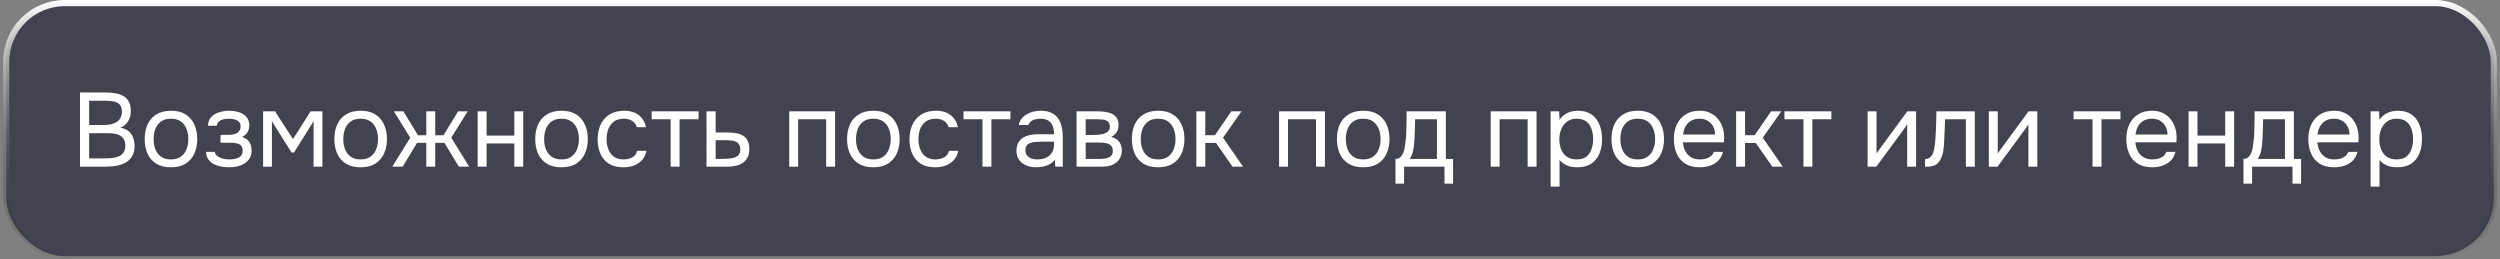
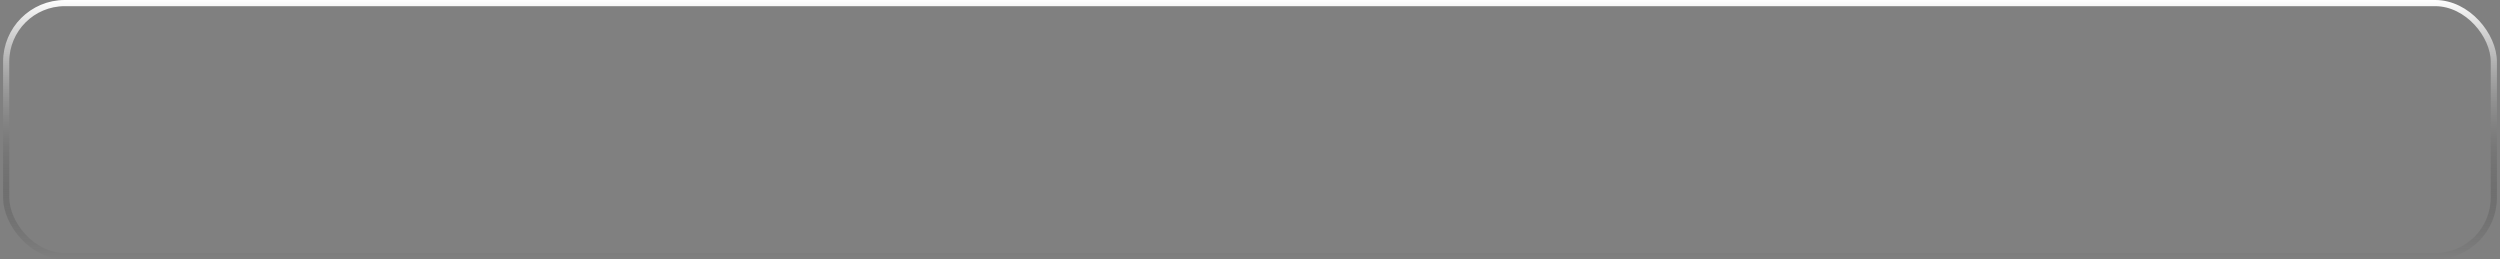
<svg xmlns="http://www.w3.org/2000/svg" width="405" height="42" viewBox="0 0 405 42" fill="none">
  <rect x="0" y="0" width="405" height="42" fill="#808080" stroke="none" />
-   <rect x="1" y="0.5" width="403" height="41" rx="9.5" fill="#01001D" fill-opacity="0.48" />
  <rect x="1" y="0.5" width="403" height="41" rx="9.5" stroke="url(#paint0_linear_320_62012)" />
-   <path d="M12.962 27V14.981H17.178C17.779 14.981 18.323 15.032 18.81 15.134C19.297 15.225 19.717 15.383 20.068 15.61C20.431 15.837 20.708 16.143 20.901 16.528C21.094 16.913 21.19 17.401 21.19 17.99C21.19 18.602 21.048 19.146 20.765 19.622C20.493 20.098 20.068 20.449 19.49 20.676C20.261 20.812 20.839 21.141 21.224 21.662C21.609 22.172 21.802 22.835 21.802 23.651C21.802 24.297 21.677 24.835 21.428 25.266C21.19 25.697 20.85 26.042 20.408 26.303C19.977 26.552 19.479 26.734 18.912 26.847C18.345 26.949 17.739 27 17.093 27H12.962ZM14.441 25.657H17.042C17.393 25.657 17.756 25.64 18.13 25.606C18.515 25.561 18.872 25.476 19.201 25.351C19.53 25.215 19.796 25.005 20 24.722C20.204 24.439 20.306 24.059 20.306 23.583C20.306 23.175 20.227 22.841 20.068 22.58C19.921 22.319 19.717 22.115 19.456 21.968C19.207 21.821 18.918 21.719 18.589 21.662C18.26 21.605 17.926 21.577 17.586 21.577H14.441V25.657ZM14.441 20.251H16.753C17.172 20.251 17.563 20.217 17.926 20.149C18.289 20.07 18.606 19.945 18.878 19.775C19.15 19.605 19.36 19.384 19.507 19.112C19.666 18.84 19.745 18.5 19.745 18.092C19.745 17.571 19.626 17.185 19.388 16.936C19.15 16.687 18.838 16.522 18.453 16.443C18.068 16.364 17.648 16.324 17.195 16.324H14.441V20.251ZM27.689 27.102C26.748 27.102 25.96 26.909 25.326 26.524C24.691 26.127 24.215 25.583 23.898 24.892C23.592 24.201 23.439 23.413 23.439 22.529C23.439 21.634 23.592 20.846 23.898 20.166C24.215 19.475 24.691 18.931 25.326 18.534C25.96 18.137 26.759 17.939 27.723 17.939C28.663 17.939 29.445 18.137 30.069 18.534C30.703 18.931 31.174 19.475 31.48 20.166C31.797 20.846 31.956 21.634 31.956 22.529C31.956 23.413 31.797 24.201 31.48 24.892C31.162 25.583 30.686 26.127 30.052 26.524C29.428 26.909 28.641 27.102 27.689 27.102ZM27.689 25.827C28.346 25.827 28.879 25.68 29.287 25.385C29.706 25.09 30.012 24.694 30.205 24.195C30.409 23.696 30.511 23.141 30.511 22.529C30.511 21.917 30.409 21.362 30.205 20.863C30.012 20.364 29.706 19.968 29.287 19.673C28.879 19.378 28.346 19.231 27.689 19.231C27.043 19.231 26.51 19.378 26.091 19.673C25.683 19.968 25.377 20.364 25.173 20.863C24.98 21.362 24.884 21.917 24.884 22.529C24.884 23.141 24.98 23.696 25.173 24.195C25.377 24.694 25.683 25.09 26.091 25.385C26.51 25.68 27.043 25.827 27.689 25.827ZM37.136 27.102C36.705 27.102 36.275 27.062 35.844 26.983C35.413 26.904 35.011 26.773 34.637 26.592C34.274 26.399 33.98 26.144 33.753 25.827C33.526 25.498 33.402 25.09 33.379 24.603H34.79C34.847 24.909 35.011 25.153 35.283 25.334C35.555 25.515 35.861 25.646 36.201 25.725C36.552 25.793 36.864 25.827 37.136 25.827C37.453 25.827 37.776 25.793 38.105 25.725C38.445 25.657 38.728 25.521 38.955 25.317C39.193 25.113 39.312 24.813 39.312 24.416C39.312 24.031 39.216 23.747 39.023 23.566C38.842 23.385 38.598 23.266 38.292 23.209C37.997 23.152 37.674 23.124 37.323 23.124H35.725V21.849H37.034C37.249 21.849 37.47 21.832 37.697 21.798C37.924 21.753 38.133 21.685 38.326 21.594C38.519 21.492 38.672 21.35 38.785 21.169C38.91 20.988 38.972 20.755 38.972 20.472C38.972 20.155 38.881 19.905 38.7 19.724C38.519 19.543 38.286 19.418 38.003 19.35C37.72 19.271 37.431 19.231 37.136 19.231C36.864 19.231 36.575 19.259 36.269 19.316C35.974 19.373 35.719 19.486 35.504 19.656C35.289 19.815 35.158 20.053 35.113 20.37H33.685C33.708 19.758 33.895 19.276 34.246 18.925C34.597 18.574 35.034 18.324 35.555 18.177C36.076 18.018 36.598 17.939 37.119 17.939C37.516 17.939 37.907 17.979 38.292 18.058C38.677 18.137 39.029 18.273 39.346 18.466C39.663 18.647 39.913 18.891 40.094 19.197C40.287 19.503 40.383 19.883 40.383 20.336C40.383 20.744 40.287 21.107 40.094 21.424C39.901 21.741 39.607 21.996 39.21 22.189C39.788 22.37 40.19 22.654 40.417 23.039C40.644 23.424 40.757 23.883 40.757 24.416C40.757 24.892 40.655 25.3 40.451 25.64C40.247 25.969 39.969 26.246 39.618 26.473C39.278 26.688 38.893 26.847 38.462 26.949C38.031 27.051 37.589 27.102 37.136 27.102ZM42.621 27V18.041H44.559L47.466 22.529L50.322 18.041H52.226V27H50.798V19.639L47.636 24.705H47.228L44.049 19.639V27H42.621ZM58.418 27.102C57.477 27.102 56.69 26.909 56.055 26.524C55.42 26.127 54.944 25.583 54.627 24.892C54.321 24.201 54.168 23.413 54.168 22.529C54.168 21.634 54.321 20.846 54.627 20.166C54.944 19.475 55.42 18.931 56.055 18.534C56.69 18.137 57.489 17.939 58.452 17.939C59.393 17.939 60.175 18.137 60.798 18.534C61.433 18.931 61.903 19.475 62.209 20.166C62.526 20.846 62.685 21.634 62.685 22.529C62.685 23.413 62.526 24.201 62.209 24.892C61.892 25.583 61.416 26.127 60.781 26.524C60.158 26.909 59.37 27.102 58.418 27.102ZM58.418 25.827C59.075 25.827 59.608 25.68 60.016 25.385C60.435 25.09 60.742 24.694 60.934 24.195C61.138 23.696 61.24 23.141 61.24 22.529C61.24 21.917 61.138 21.362 60.934 20.863C60.742 20.364 60.435 19.968 60.016 19.673C59.608 19.378 59.075 19.231 58.418 19.231C57.772 19.231 57.239 19.378 56.82 19.673C56.412 19.968 56.106 20.364 55.902 20.863C55.709 21.362 55.613 21.917 55.613 22.529C55.613 23.141 55.709 23.696 55.902 24.195C56.106 24.694 56.412 25.09 56.82 25.385C57.239 25.68 57.772 25.827 58.418 25.827ZM63.551 27L66.459 22.308L63.806 18.041H65.353L67.716 21.917H69.059V18.041H70.504V21.917H71.847L74.21 18.041H75.757L73.106 22.308L76.013 27H74.329L72.001 23.141H70.504V27H69.059V23.141H67.564L65.234 27H63.551ZM77.385 27V18.041H78.83V21.968H83.318V18.041H84.763V27H83.318V23.243H78.83V27H77.385ZM90.957 27.102C90.016 27.102 89.229 26.909 88.594 26.524C87.96 26.127 87.484 25.583 87.166 24.892C86.86 24.201 86.707 23.413 86.707 22.529C86.707 21.634 86.86 20.846 87.166 20.166C87.484 19.475 87.96 18.931 88.594 18.534C89.229 18.137 90.028 17.939 90.991 17.939C91.932 17.939 92.714 18.137 93.337 18.534C93.972 18.931 94.442 19.475 94.748 20.166C95.066 20.846 95.224 21.634 95.224 22.529C95.224 23.413 95.066 24.201 94.748 24.892C94.431 25.583 93.955 26.127 93.32 26.524C92.697 26.909 91.909 27.102 90.957 27.102ZM90.957 25.827C91.615 25.827 92.147 25.68 92.555 25.385C92.975 25.09 93.281 24.694 93.473 24.195C93.677 23.696 93.779 23.141 93.779 22.529C93.779 21.917 93.677 21.362 93.473 20.863C93.281 20.364 92.975 19.968 92.555 19.673C92.147 19.378 91.615 19.231 90.957 19.231C90.311 19.231 89.778 19.378 89.359 19.673C88.951 19.968 88.645 20.364 88.441 20.863C88.249 21.362 88.152 21.917 88.152 22.529C88.152 23.141 88.249 23.696 88.441 24.195C88.645 24.694 88.951 25.09 89.359 25.385C89.778 25.68 90.311 25.827 90.957 25.827ZM100.983 27.102C100.042 27.102 99.26 26.909 98.637 26.524C98.025 26.127 97.566 25.583 97.26 24.892C96.965 24.201 96.818 23.419 96.818 22.546C96.818 21.696 96.971 20.925 97.277 20.234C97.594 19.531 98.07 18.976 98.705 18.568C99.351 18.149 100.167 17.939 101.153 17.939C101.765 17.939 102.309 18.041 102.785 18.245C103.272 18.449 103.674 18.749 103.992 19.146C104.309 19.531 104.53 20.019 104.655 20.608H103.176C103.006 20.109 102.734 19.758 102.36 19.554C101.997 19.339 101.566 19.231 101.068 19.231C100.388 19.231 99.844 19.39 99.436 19.707C99.028 20.024 98.727 20.438 98.535 20.948C98.353 21.447 98.263 21.979 98.263 22.546C98.263 23.135 98.359 23.679 98.552 24.178C98.744 24.677 99.045 25.079 99.453 25.385C99.861 25.68 100.388 25.827 101.034 25.827C101.51 25.827 101.957 25.725 102.377 25.521C102.807 25.317 103.091 24.954 103.227 24.433H104.723C104.609 25.045 104.366 25.549 103.992 25.946C103.629 26.343 103.181 26.637 102.649 26.83C102.127 27.011 101.572 27.102 100.983 27.102ZM108.645 27V19.316H105.568V18.041H113.167V19.316H110.09V27H108.645ZM114.456 27V18.041H115.935V21.458H117.907C118.44 21.458 118.916 21.503 119.335 21.594C119.766 21.673 120.134 21.815 120.44 22.019C120.746 22.223 120.979 22.501 121.137 22.852C121.307 23.192 121.392 23.628 121.392 24.161C121.392 24.648 121.307 25.073 121.137 25.436C120.967 25.787 120.729 26.082 120.423 26.32C120.117 26.547 119.749 26.717 119.318 26.83C118.899 26.943 118.434 27 117.924 27H114.456ZM115.935 25.742H116.785C117.182 25.742 117.562 25.731 117.924 25.708C118.298 25.685 118.638 25.629 118.944 25.538C119.25 25.447 119.488 25.3 119.658 25.096C119.84 24.881 119.93 24.586 119.93 24.212C119.93 23.849 119.857 23.572 119.709 23.379C119.573 23.175 119.392 23.028 119.165 22.937C118.939 22.835 118.689 22.773 118.417 22.75C118.157 22.727 117.896 22.716 117.635 22.716H115.935V25.742ZM127.854 27V18.041H135.283V27H133.838V19.316H129.299V27H127.854ZM141.476 27.102C140.535 27.102 139.747 26.909 139.113 26.524C138.478 26.127 138.002 25.583 137.685 24.892C137.379 24.201 137.226 23.413 137.226 22.529C137.226 21.634 137.379 20.846 137.685 20.166C138.002 19.475 138.478 18.931 139.113 18.534C139.747 18.137 140.546 17.939 141.51 17.939C142.45 17.939 143.232 18.137 143.856 18.534C144.49 18.931 144.961 19.475 145.267 20.166C145.584 20.846 145.743 21.634 145.743 22.529C145.743 23.413 145.584 24.201 145.267 24.892C144.949 25.583 144.473 26.127 143.839 26.524C143.215 26.909 142.428 27.102 141.476 27.102ZM141.476 25.827C142.133 25.827 142.666 25.68 143.074 25.385C143.493 25.09 143.799 24.694 143.992 24.195C144.196 23.696 144.298 23.141 144.298 22.529C144.298 21.917 144.196 21.362 143.992 20.863C143.799 20.364 143.493 19.968 143.074 19.673C142.666 19.378 142.133 19.231 141.476 19.231C140.83 19.231 140.297 19.378 139.878 19.673C139.47 19.968 139.164 20.364 138.96 20.863C138.767 21.362 138.671 21.917 138.671 22.529C138.671 23.141 138.767 23.696 138.96 24.195C139.164 24.694 139.47 25.09 139.878 25.385C140.297 25.68 140.83 25.827 141.476 25.827ZM151.501 27.102C150.56 27.102 149.778 26.909 149.155 26.524C148.543 26.127 148.084 25.583 147.778 24.892C147.483 24.201 147.336 23.419 147.336 22.546C147.336 21.696 147.489 20.925 147.795 20.234C148.112 19.531 148.588 18.976 149.223 18.568C149.869 18.149 150.685 17.939 151.671 17.939C152.283 17.939 152.827 18.041 153.303 18.245C153.79 18.449 154.193 18.749 154.51 19.146C154.827 19.531 155.048 20.019 155.173 20.608H153.694C153.524 20.109 153.252 19.758 152.878 19.554C152.515 19.339 152.085 19.231 151.586 19.231C150.906 19.231 150.362 19.39 149.954 19.707C149.546 20.024 149.246 20.438 149.053 20.948C148.872 21.447 148.781 21.979 148.781 22.546C148.781 23.135 148.877 23.679 149.07 24.178C149.263 24.677 149.563 25.079 149.971 25.385C150.379 25.68 150.906 25.827 151.552 25.827C152.028 25.827 152.476 25.725 152.895 25.521C153.326 25.317 153.609 24.954 153.745 24.433H155.241C155.128 25.045 154.884 25.549 154.51 25.946C154.147 26.343 153.7 26.637 153.167 26.83C152.646 27.011 152.09 27.102 151.501 27.102ZM159.164 27V19.316H156.087V18.041H163.686V19.316H160.609V27H159.164ZM167.848 27.102C167.44 27.102 167.043 27.051 166.658 26.949C166.284 26.836 165.944 26.671 165.638 26.456C165.343 26.229 165.105 25.952 164.924 25.623C164.754 25.283 164.669 24.892 164.669 24.45C164.669 23.94 164.76 23.509 164.941 23.158C165.134 22.807 165.389 22.529 165.706 22.325C166.023 22.121 166.392 21.974 166.811 21.883C167.23 21.792 167.667 21.747 168.12 21.747H170.755C170.755 21.237 170.681 20.795 170.534 20.421C170.398 20.047 170.171 19.758 169.854 19.554C169.537 19.339 169.117 19.231 168.596 19.231C168.279 19.231 167.984 19.265 167.712 19.333C167.44 19.401 167.208 19.509 167.015 19.656C166.822 19.803 166.681 20.002 166.59 20.251H165.043C165.122 19.843 165.275 19.497 165.502 19.214C165.74 18.919 166.023 18.681 166.352 18.5C166.692 18.307 167.055 18.166 167.44 18.075C167.825 17.984 168.211 17.939 168.596 17.939C169.457 17.939 170.149 18.115 170.67 18.466C171.191 18.806 171.571 19.293 171.809 19.928C172.047 20.551 172.166 21.294 172.166 22.155V27H170.959L170.874 25.861C170.625 26.201 170.324 26.462 169.973 26.643C169.622 26.824 169.259 26.943 168.885 27C168.522 27.068 168.177 27.102 167.848 27.102ZM167.984 25.827C168.551 25.827 169.038 25.736 169.446 25.555C169.865 25.362 170.188 25.085 170.415 24.722C170.642 24.359 170.755 23.917 170.755 23.396V22.954H169.174C168.8 22.954 168.432 22.96 168.069 22.971C167.706 22.982 167.378 23.028 167.083 23.107C166.788 23.186 166.55 23.322 166.369 23.515C166.199 23.708 166.114 23.985 166.114 24.348C166.114 24.688 166.199 24.966 166.369 25.181C166.55 25.396 166.783 25.561 167.066 25.674C167.361 25.776 167.667 25.827 167.984 25.827ZM174.405 27V18.041H177.873C178.269 18.041 178.66 18.069 179.046 18.126C179.442 18.171 179.799 18.273 180.117 18.432C180.445 18.579 180.706 18.8 180.899 19.095C181.103 19.39 181.205 19.781 181.205 20.268C181.205 20.563 181.159 20.835 181.069 21.084C180.978 21.322 180.842 21.532 180.661 21.713C180.491 21.894 180.27 22.053 179.998 22.189C180.61 22.325 181.052 22.591 181.324 22.988C181.596 23.385 181.732 23.838 181.732 24.348C181.732 24.801 181.647 25.198 181.477 25.538C181.318 25.867 181.091 26.139 180.797 26.354C180.513 26.569 180.179 26.734 179.794 26.847C179.42 26.949 179.017 27 178.587 27H174.405ZM175.884 25.742H178.247C178.598 25.742 178.927 25.708 179.233 25.64C179.539 25.572 179.788 25.447 179.981 25.266C180.173 25.073 180.27 24.801 180.27 24.45C180.27 24.087 180.185 23.815 180.015 23.634C179.856 23.441 179.646 23.311 179.386 23.243C179.136 23.164 178.864 23.118 178.57 23.107C178.275 23.096 177.997 23.09 177.737 23.09H175.884V25.742ZM175.884 21.866H177.125C177.351 21.866 177.612 21.855 177.907 21.832C178.213 21.809 178.507 21.758 178.791 21.679C179.085 21.588 179.323 21.452 179.505 21.271C179.697 21.09 179.794 20.84 179.794 20.523C179.794 20.104 179.675 19.815 179.437 19.656C179.21 19.486 178.938 19.39 178.621 19.367C178.303 19.333 178.009 19.316 177.737 19.316H175.884V21.866ZM187.612 27.102C186.671 27.102 185.883 26.909 185.249 26.524C184.614 26.127 184.138 25.583 183.821 24.892C183.515 24.201 183.362 23.413 183.362 22.529C183.362 21.634 183.515 20.846 183.821 20.166C184.138 19.475 184.614 18.931 185.249 18.534C185.883 18.137 186.682 17.939 187.646 17.939C188.586 17.939 189.368 18.137 189.992 18.534C190.626 18.931 191.097 19.475 191.403 20.166C191.72 20.846 191.879 21.634 191.879 22.529C191.879 23.413 191.72 24.201 191.403 24.892C191.085 25.583 190.609 26.127 189.975 26.524C189.351 26.909 188.564 27.102 187.612 27.102ZM187.612 25.827C188.269 25.827 188.802 25.68 189.21 25.385C189.629 25.09 189.935 24.694 190.128 24.195C190.332 23.696 190.434 23.141 190.434 22.529C190.434 21.917 190.332 21.362 190.128 20.863C189.935 20.364 189.629 19.968 189.21 19.673C188.802 19.378 188.269 19.231 187.612 19.231C186.966 19.231 186.433 19.378 186.014 19.673C185.606 19.968 185.3 20.364 185.096 20.863C184.903 21.362 184.806 21.917 184.806 22.529C184.806 23.141 184.903 23.696 185.096 24.195C185.3 24.694 185.606 25.09 186.014 25.385C186.433 25.68 186.966 25.827 187.612 25.827ZM193.812 27V18.041H195.257V21.9H196.821L199.473 18.041H201.122L198.13 22.308L201.377 27H199.677L196.991 23.158H195.257V27H193.812ZM207.209 27V18.041H214.638V27H213.193V19.316H208.654V27H207.209ZM220.831 27.102C219.891 27.102 219.103 26.909 218.468 26.524C217.834 26.127 217.358 25.583 217.04 24.892C216.734 24.201 216.581 23.413 216.581 22.529C216.581 21.634 216.734 20.846 217.04 20.166C217.358 19.475 217.834 18.931 218.468 18.534C219.103 18.137 219.902 17.939 220.865 17.939C221.806 17.939 222.588 18.137 223.211 18.534C223.846 18.931 224.316 19.475 224.622 20.166C224.94 20.846 225.098 21.634 225.098 22.529C225.098 23.413 224.94 24.201 224.622 24.892C224.305 25.583 223.829 26.127 223.194 26.524C222.571 26.909 221.783 27.102 220.831 27.102ZM220.831 25.827C221.489 25.827 222.021 25.68 222.429 25.385C222.849 25.09 223.155 24.694 223.347 24.195C223.551 23.696 223.653 23.141 223.653 22.529C223.653 21.917 223.551 21.362 223.347 20.863C223.155 20.364 222.849 19.968 222.429 19.673C222.021 19.378 221.489 19.231 220.831 19.231C220.185 19.231 219.653 19.378 219.233 19.673C218.825 19.968 218.519 20.364 218.315 20.863C218.123 21.362 218.026 21.917 218.026 22.529C218.026 23.141 218.123 23.696 218.315 24.195C218.519 24.694 218.825 25.09 219.233 25.385C219.653 25.68 220.185 25.827 220.831 25.827ZM226.067 29.754V25.742C226.396 25.742 226.657 25.651 226.849 25.47C227.053 25.289 227.212 25.051 227.325 24.756C227.439 24.461 227.524 24.144 227.58 23.804C227.637 23.453 227.682 23.118 227.716 22.801C227.773 22.28 227.807 21.764 227.818 21.254C227.841 20.733 227.852 20.319 227.852 20.013C227.864 19.684 227.869 19.356 227.869 19.027C227.869 18.698 227.869 18.37 227.869 18.041H234.227V25.742H235.4V29.754H234.006V27H227.461V29.754H226.067ZM228.362 25.742H232.782V19.316H229.246C229.235 19.792 229.224 20.325 229.212 20.914C229.201 21.503 229.178 22.053 229.144 22.563C229.133 22.858 229.105 23.192 229.059 23.566C229.025 23.94 228.957 24.32 228.855 24.705C228.753 25.079 228.589 25.425 228.362 25.742ZM241.492 27V18.041H248.921V27H247.476V19.316H242.937V27H241.492ZM251.203 30.23V18.041H252.58L252.648 19.418C252.954 18.931 253.368 18.562 253.889 18.313C254.422 18.064 254.994 17.939 255.606 17.939C256.513 17.939 257.255 18.143 257.833 18.551C258.411 18.948 258.836 19.492 259.108 20.183C259.392 20.874 259.533 21.656 259.533 22.529C259.533 23.402 259.392 24.184 259.108 24.875C258.825 25.566 258.389 26.11 257.799 26.507C257.21 26.904 256.456 27.102 255.538 27.102C255.085 27.102 254.677 27.057 254.314 26.966C253.952 26.864 253.634 26.722 253.362 26.541C253.09 26.36 252.852 26.156 252.648 25.929V30.23H251.203ZM255.419 25.827C256.077 25.827 256.598 25.68 256.983 25.385C257.369 25.079 257.646 24.677 257.816 24.178C257.998 23.679 258.088 23.13 258.088 22.529C258.088 21.917 257.998 21.362 257.816 20.863C257.646 20.364 257.363 19.968 256.966 19.673C256.57 19.378 256.043 19.231 255.385 19.231C254.796 19.231 254.292 19.384 253.872 19.69C253.464 19.985 253.153 20.387 252.937 20.897C252.722 21.396 252.614 21.945 252.614 22.546C252.614 23.169 252.716 23.73 252.92 24.229C253.124 24.728 253.436 25.119 253.855 25.402C254.275 25.685 254.796 25.827 255.419 25.827ZM265.307 27.102C264.366 27.102 263.578 26.909 262.944 26.524C262.309 26.127 261.833 25.583 261.516 24.892C261.21 24.201 261.057 23.413 261.057 22.529C261.057 21.634 261.21 20.846 261.516 20.166C261.833 19.475 262.309 18.931 262.944 18.534C263.578 18.137 264.377 17.939 265.341 17.939C266.281 17.939 267.063 18.137 267.687 18.534C268.321 18.931 268.792 19.475 269.098 20.166C269.415 20.846 269.574 21.634 269.574 22.529C269.574 23.413 269.415 24.201 269.098 24.892C268.78 25.583 268.304 26.127 267.67 26.524C267.046 26.909 266.259 27.102 265.307 27.102ZM265.307 25.827C265.964 25.827 266.497 25.68 266.905 25.385C267.324 25.09 267.63 24.694 267.823 24.195C268.027 23.696 268.129 23.141 268.129 22.529C268.129 21.917 268.027 21.362 267.823 20.863C267.63 20.364 267.324 19.968 266.905 19.673C266.497 19.378 265.964 19.231 265.307 19.231C264.661 19.231 264.128 19.378 263.709 19.673C263.301 19.968 262.995 20.364 262.791 20.863C262.598 21.362 262.502 21.917 262.502 22.529C262.502 23.141 262.598 23.696 262.791 24.195C262.995 24.694 263.301 25.09 263.709 25.385C264.128 25.68 264.661 25.827 265.307 25.827ZM275.383 27.102C274.431 27.102 273.643 26.909 273.02 26.524C272.397 26.127 271.932 25.583 271.626 24.892C271.32 24.201 271.167 23.413 271.167 22.529C271.167 21.634 271.326 20.846 271.643 20.166C271.972 19.475 272.448 18.931 273.071 18.534C273.694 18.137 274.459 17.939 275.366 17.939C276.035 17.939 276.618 18.069 277.117 18.33C277.627 18.579 278.046 18.919 278.375 19.35C278.715 19.781 278.959 20.262 279.106 20.795C279.265 21.328 279.333 21.877 279.31 22.444C279.299 22.546 279.293 22.648 279.293 22.75C279.293 22.852 279.287 22.954 279.276 23.056H272.629C272.674 23.577 272.805 24.048 273.02 24.467C273.235 24.886 273.541 25.221 273.938 25.47C274.335 25.708 274.828 25.827 275.417 25.827C275.712 25.827 276.006 25.793 276.301 25.725C276.607 25.646 276.879 25.515 277.117 25.334C277.366 25.153 277.542 24.909 277.644 24.603H279.123C278.987 25.181 278.732 25.657 278.358 26.031C277.984 26.394 277.536 26.666 277.015 26.847C276.494 27.017 275.95 27.102 275.383 27.102ZM272.663 21.798H277.848C277.837 21.288 277.723 20.84 277.508 20.455C277.293 20.07 276.998 19.769 276.624 19.554C276.261 19.339 275.825 19.231 275.315 19.231C274.76 19.231 274.289 19.35 273.904 19.588C273.53 19.826 273.241 20.138 273.037 20.523C272.833 20.908 272.708 21.333 272.663 21.798ZM281.252 27V18.041H282.697V21.9H284.261L286.913 18.041H288.562L285.57 22.308L288.817 27H287.117L284.431 23.158H282.697V27H281.252ZM292.159 27V19.316H289.082V18.041H296.681V19.316H293.604V27H292.159ZM302.552 27V18.041H303.997V24.909C304.076 24.75 304.184 24.58 304.32 24.399C304.456 24.206 304.564 24.059 304.643 23.957L308.978 18.041H310.406V27H308.961V20.132C308.87 20.302 308.768 20.461 308.655 20.608C308.553 20.755 308.457 20.891 308.366 21.016L303.963 27H302.552ZM311.863 27.017V25.759C312.09 25.759 312.294 25.714 312.475 25.623C312.656 25.521 312.815 25.374 312.951 25.181C313.11 24.954 313.234 24.626 313.325 24.195C313.416 23.764 313.478 23.305 313.512 22.818C313.557 22.274 313.591 21.741 313.614 21.22C313.637 20.687 313.654 20.16 313.665 19.639C313.688 19.118 313.699 18.585 313.699 18.041H319.921V27H318.476V19.316H315.11C315.099 19.701 315.082 20.092 315.059 20.489C315.048 20.874 315.031 21.265 315.008 21.662C314.997 22.047 314.98 22.438 314.957 22.835C314.946 23.288 314.9 23.798 314.821 24.365C314.742 24.932 314.572 25.447 314.311 25.912C314.062 26.354 313.756 26.649 313.393 26.796C313.042 26.943 312.532 27.017 311.863 27.017ZM322.192 27V18.041H323.637V24.909C323.716 24.75 323.824 24.58 323.96 24.399C324.096 24.206 324.203 24.059 324.283 23.957L328.618 18.041H330.046V27H328.601V20.132C328.51 20.302 328.408 20.461 328.295 20.608C328.193 20.755 328.096 20.891 328.006 21.016L323.603 27H322.192ZM338.992 27V19.316H335.915V18.041H343.514V19.316H340.437V27H338.992ZM348.679 27.102C347.727 27.102 346.939 26.909 346.316 26.524C345.693 26.127 345.228 25.583 344.922 24.892C344.616 24.201 344.463 23.413 344.463 22.529C344.463 21.634 344.622 20.846 344.939 20.166C345.268 19.475 345.744 18.931 346.367 18.534C346.99 18.137 347.755 17.939 348.662 17.939C349.331 17.939 349.914 18.069 350.413 18.33C350.923 18.579 351.342 18.919 351.671 19.35C352.011 19.781 352.255 20.262 352.402 20.795C352.561 21.328 352.629 21.877 352.606 22.444C352.595 22.546 352.589 22.648 352.589 22.75C352.589 22.852 352.583 22.954 352.572 23.056H345.925C345.97 23.577 346.101 24.048 346.316 24.467C346.531 24.886 346.837 25.221 347.234 25.47C347.631 25.708 348.124 25.827 348.713 25.827C349.008 25.827 349.302 25.793 349.597 25.725C349.903 25.646 350.175 25.515 350.413 25.334C350.662 25.153 350.838 24.909 350.94 24.603H352.419C352.283 25.181 352.028 25.657 351.654 26.031C351.28 26.394 350.832 26.666 350.311 26.847C349.79 27.017 349.246 27.102 348.679 27.102ZM345.959 21.798H351.144C351.133 21.288 351.019 20.84 350.804 20.455C350.589 20.07 350.294 19.769 349.92 19.554C349.557 19.339 349.121 19.231 348.611 19.231C348.056 19.231 347.585 19.35 347.2 19.588C346.826 19.826 346.537 20.138 346.333 20.523C346.129 20.908 346.004 21.333 345.959 21.798ZM354.548 27V18.041H355.993V21.968H360.481V18.041H361.926V27H360.481V23.243H355.993V27H354.548ZM363.445 29.754V25.742C363.774 25.742 364.035 25.651 364.227 25.47C364.431 25.289 364.59 25.051 364.703 24.756C364.817 24.461 364.902 24.144 364.958 23.804C365.015 23.453 365.06 23.118 365.094 22.801C365.151 22.28 365.185 21.764 365.196 21.254C365.219 20.733 365.23 20.319 365.23 20.013C365.242 19.684 365.247 19.356 365.247 19.027C365.247 18.698 365.247 18.37 365.247 18.041H371.605V25.742H372.778V29.754H371.384V27H364.839V29.754H363.445ZM365.74 25.742H370.16V19.316H366.624C366.613 19.792 366.602 20.325 366.59 20.914C366.579 21.503 366.556 22.053 366.522 22.563C366.511 22.858 366.483 23.192 366.437 23.566C366.403 23.94 366.335 24.32 366.233 24.705C366.131 25.079 365.967 25.425 365.74 25.742ZM378.163 27.102C377.211 27.102 376.424 26.909 375.8 26.524C375.177 26.127 374.712 25.583 374.406 24.892C374.1 24.201 373.947 23.413 373.947 22.529C373.947 21.634 374.106 20.846 374.423 20.166C374.752 19.475 375.228 18.931 375.851 18.534C376.475 18.137 377.24 17.939 378.146 17.939C378.815 17.939 379.399 18.069 379.897 18.33C380.407 18.579 380.827 18.919 381.155 19.35C381.495 19.781 381.739 20.262 381.886 20.795C382.045 21.328 382.113 21.877 382.09 22.444C382.079 22.546 382.073 22.648 382.073 22.75C382.073 22.852 382.068 22.954 382.056 23.056H375.409C375.455 23.577 375.585 24.048 375.8 24.467C376.016 24.886 376.322 25.221 376.718 25.47C377.115 25.708 377.608 25.827 378.197 25.827C378.492 25.827 378.787 25.793 379.081 25.725C379.387 25.646 379.659 25.515 379.897 25.334C380.147 25.153 380.322 24.909 380.424 24.603H381.903C381.767 25.181 381.512 25.657 381.138 26.031C380.764 26.394 380.317 26.666 379.795 26.847C379.274 27.017 378.73 27.102 378.163 27.102ZM375.443 21.798H380.628C380.617 21.288 380.504 20.84 380.288 20.455C380.073 20.07 379.778 19.769 379.404 19.554C379.042 19.339 378.605 19.231 378.095 19.231C377.54 19.231 377.07 19.35 376.684 19.588C376.31 19.826 376.021 20.138 375.817 20.523C375.613 20.908 375.489 21.333 375.443 21.798ZM384.033 30.23V18.041H385.41L385.478 19.418C385.784 18.931 386.197 18.562 386.719 18.313C387.251 18.064 387.824 17.939 388.436 17.939C389.342 17.939 390.085 18.143 390.663 18.551C391.241 18.948 391.666 19.492 391.938 20.183C392.221 20.874 392.363 21.656 392.363 22.529C392.363 23.402 392.221 24.184 391.938 24.875C391.654 25.566 391.218 26.11 390.629 26.507C390.039 26.904 389.286 27.102 388.368 27.102C387.914 27.102 387.506 27.057 387.144 26.966C386.781 26.864 386.464 26.722 386.192 26.541C385.92 26.36 385.682 26.156 385.478 25.929V30.23H384.033ZM388.249 25.827C388.906 25.827 389.427 25.68 389.813 25.385C390.198 25.079 390.476 24.677 390.646 24.178C390.827 23.679 390.918 23.13 390.918 22.529C390.918 21.917 390.827 21.362 390.646 20.863C390.476 20.364 390.192 19.968 389.796 19.673C389.399 19.378 388.872 19.231 388.215 19.231C387.625 19.231 387.121 19.384 386.702 19.69C386.294 19.985 385.982 20.387 385.767 20.897C385.551 21.396 385.444 21.945 385.444 22.546C385.444 23.169 385.546 23.73 385.75 24.229C385.954 24.728 386.265 25.119 386.685 25.402C387.104 25.685 387.625 25.827 388.249 25.827Z" fill="white" />
  <defs>
    <linearGradient id="paint0_linear_320_62012" x1="202.5" y1="0" x2="202.5" y2="42" gradientUnits="userSpaceOnUse">
      <stop stop-color="white" />
      <stop offset="1" stop-opacity="0" />
    </linearGradient>
  </defs>
</svg>